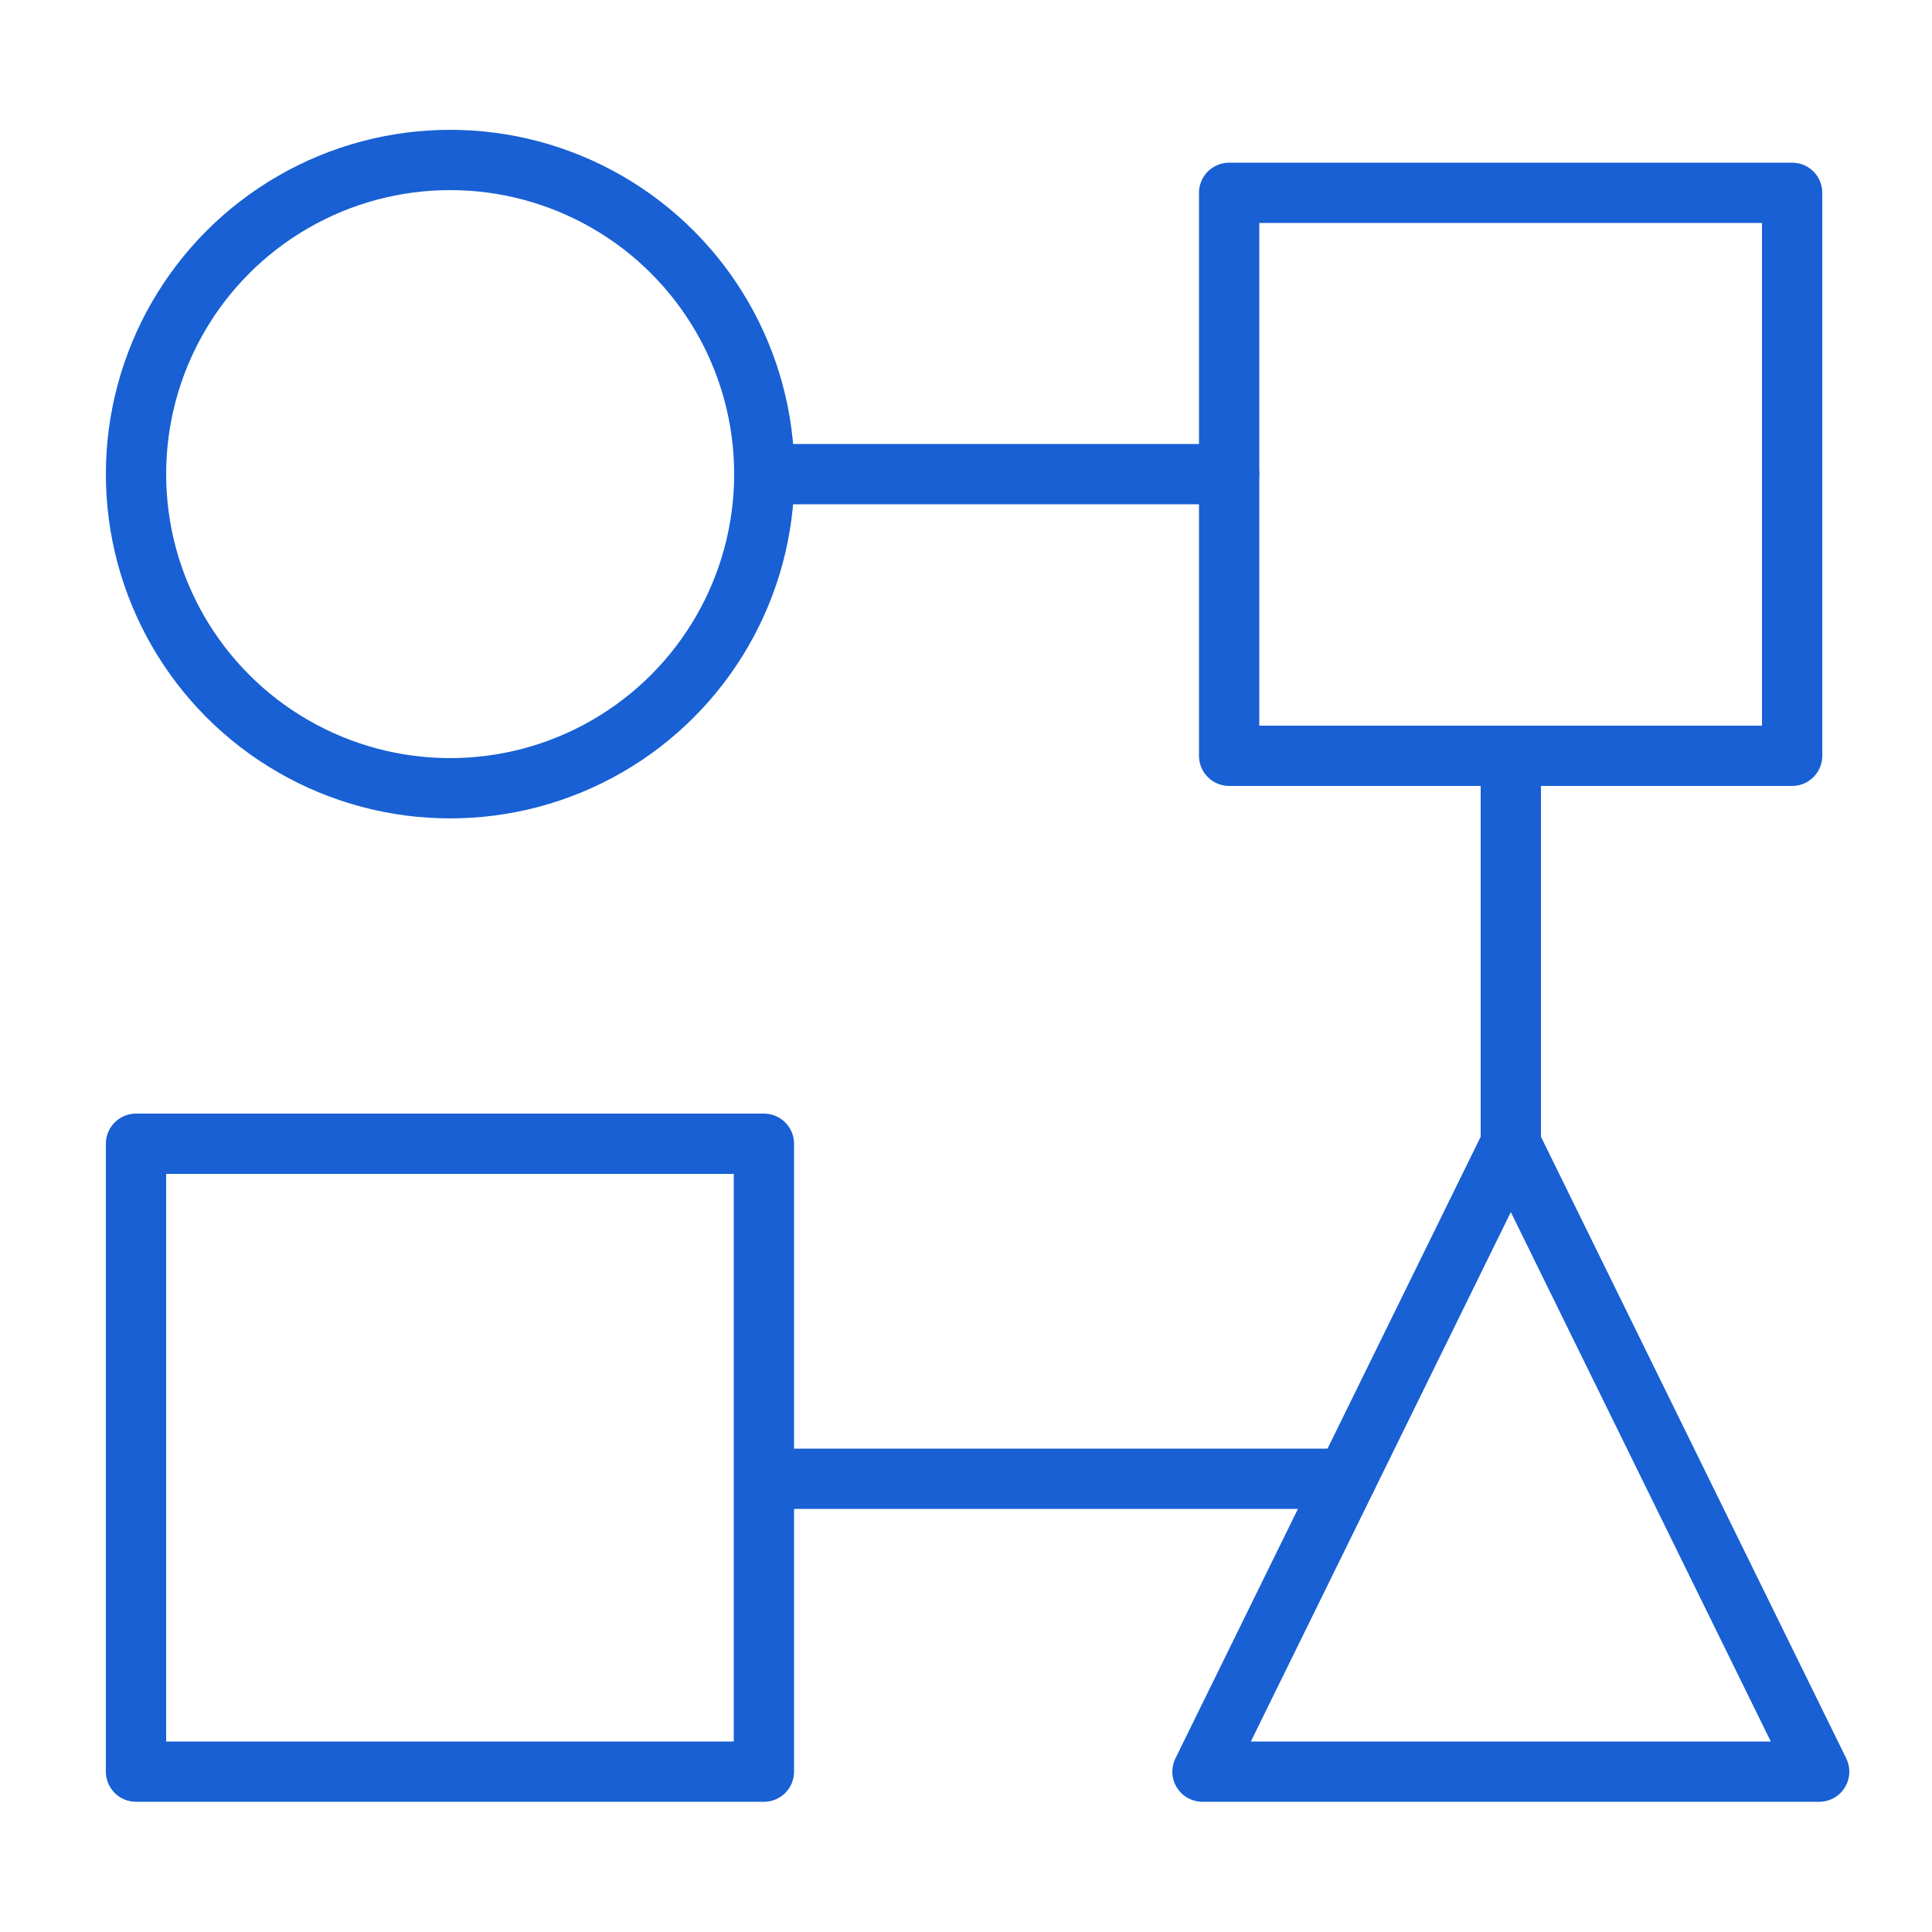
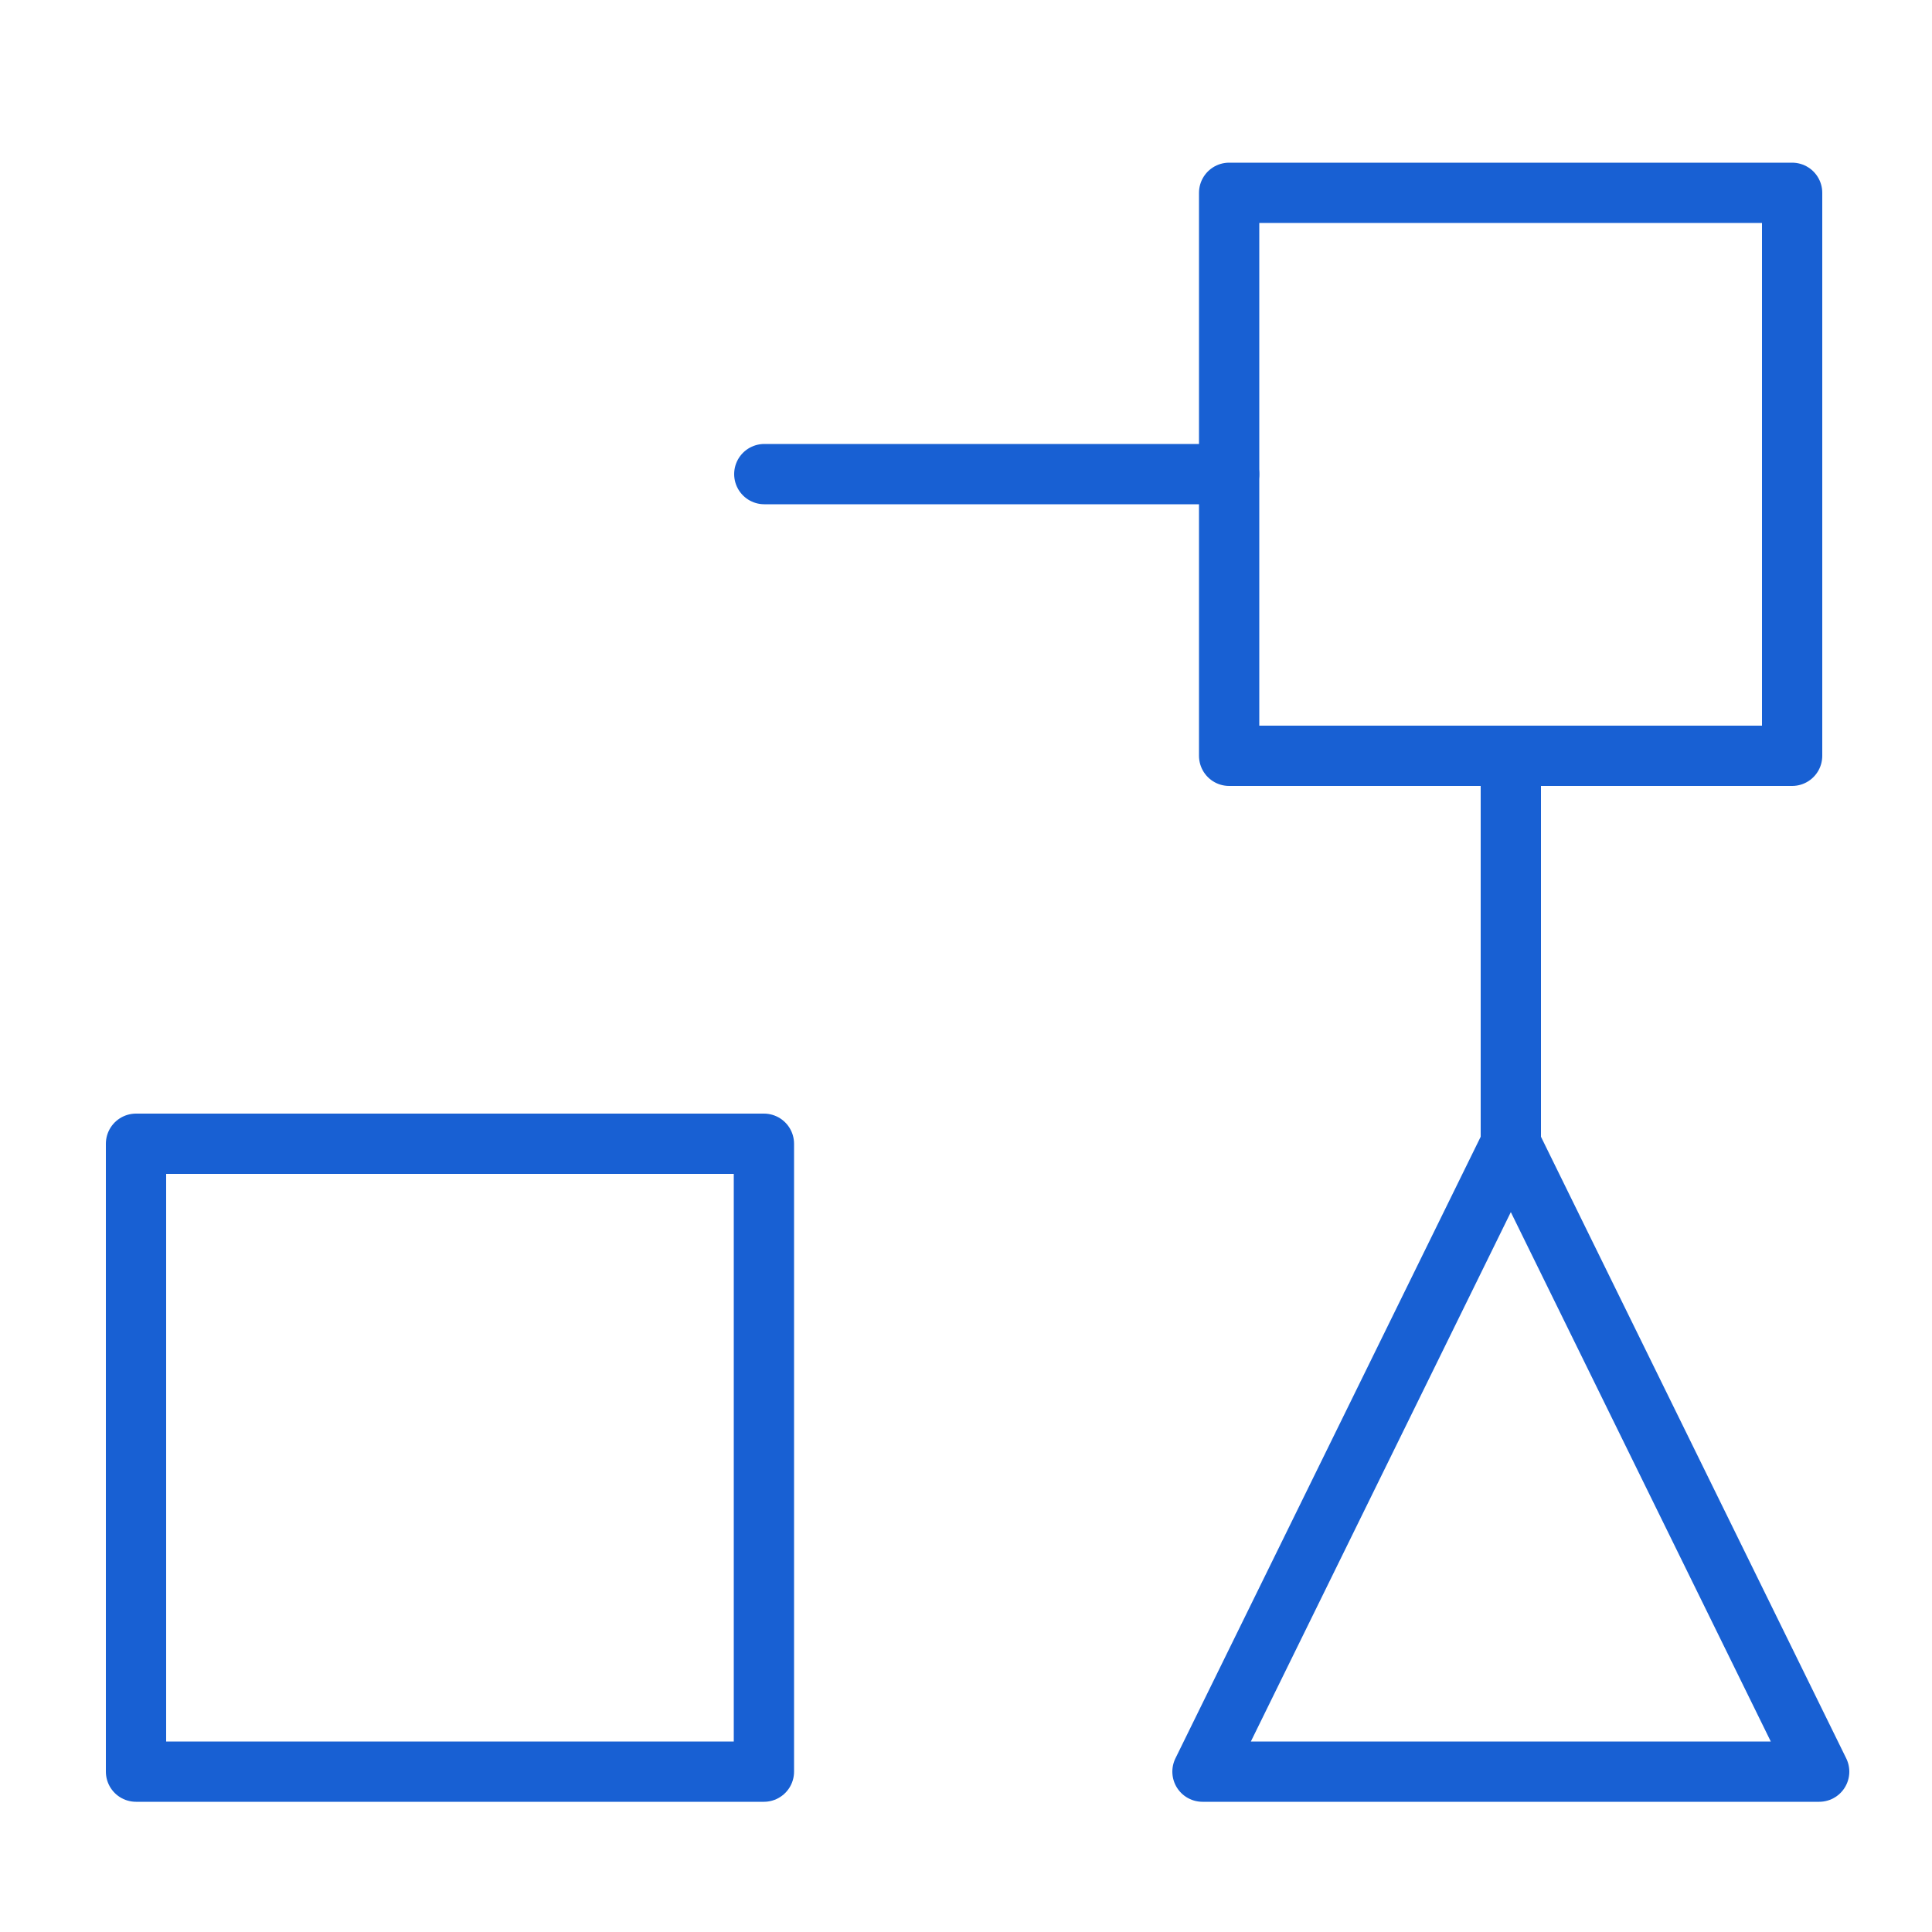
<svg xmlns="http://www.w3.org/2000/svg" id="Layer_1" data-name="Layer 1" viewBox="0 0 50 50">
  <defs>
    <style>.cls-1{fill:none;stroke:#1860d3;stroke-linecap:round;stroke-linejoin:round;stroke-width:1.56px;}</style>
  </defs>
-   <circle class="cls-1" cx="11.65" cy="12.27" r="8.13" />
  <rect class="cls-1" x="31.81" y="4.99" width="14.57" height="14.57" />
  <polygon class="cls-1" points="39.1 29.6 31.12 45.85 47.08 45.85 39.1 29.6" />
  <rect class="cls-1" x="3.52" y="29.6" width="16.25" height="16.25" />
  <line class="cls-1" x1="19.78" y1="12.27" x2="31.81" y2="12.27" />
  <line class="cls-1" x1="39.1" y1="19.56" x2="39.1" y2="29.6" />
-   <line class="cls-1" x1="34.84" y1="38.27" x2="19.78" y2="38.27" />
</svg>